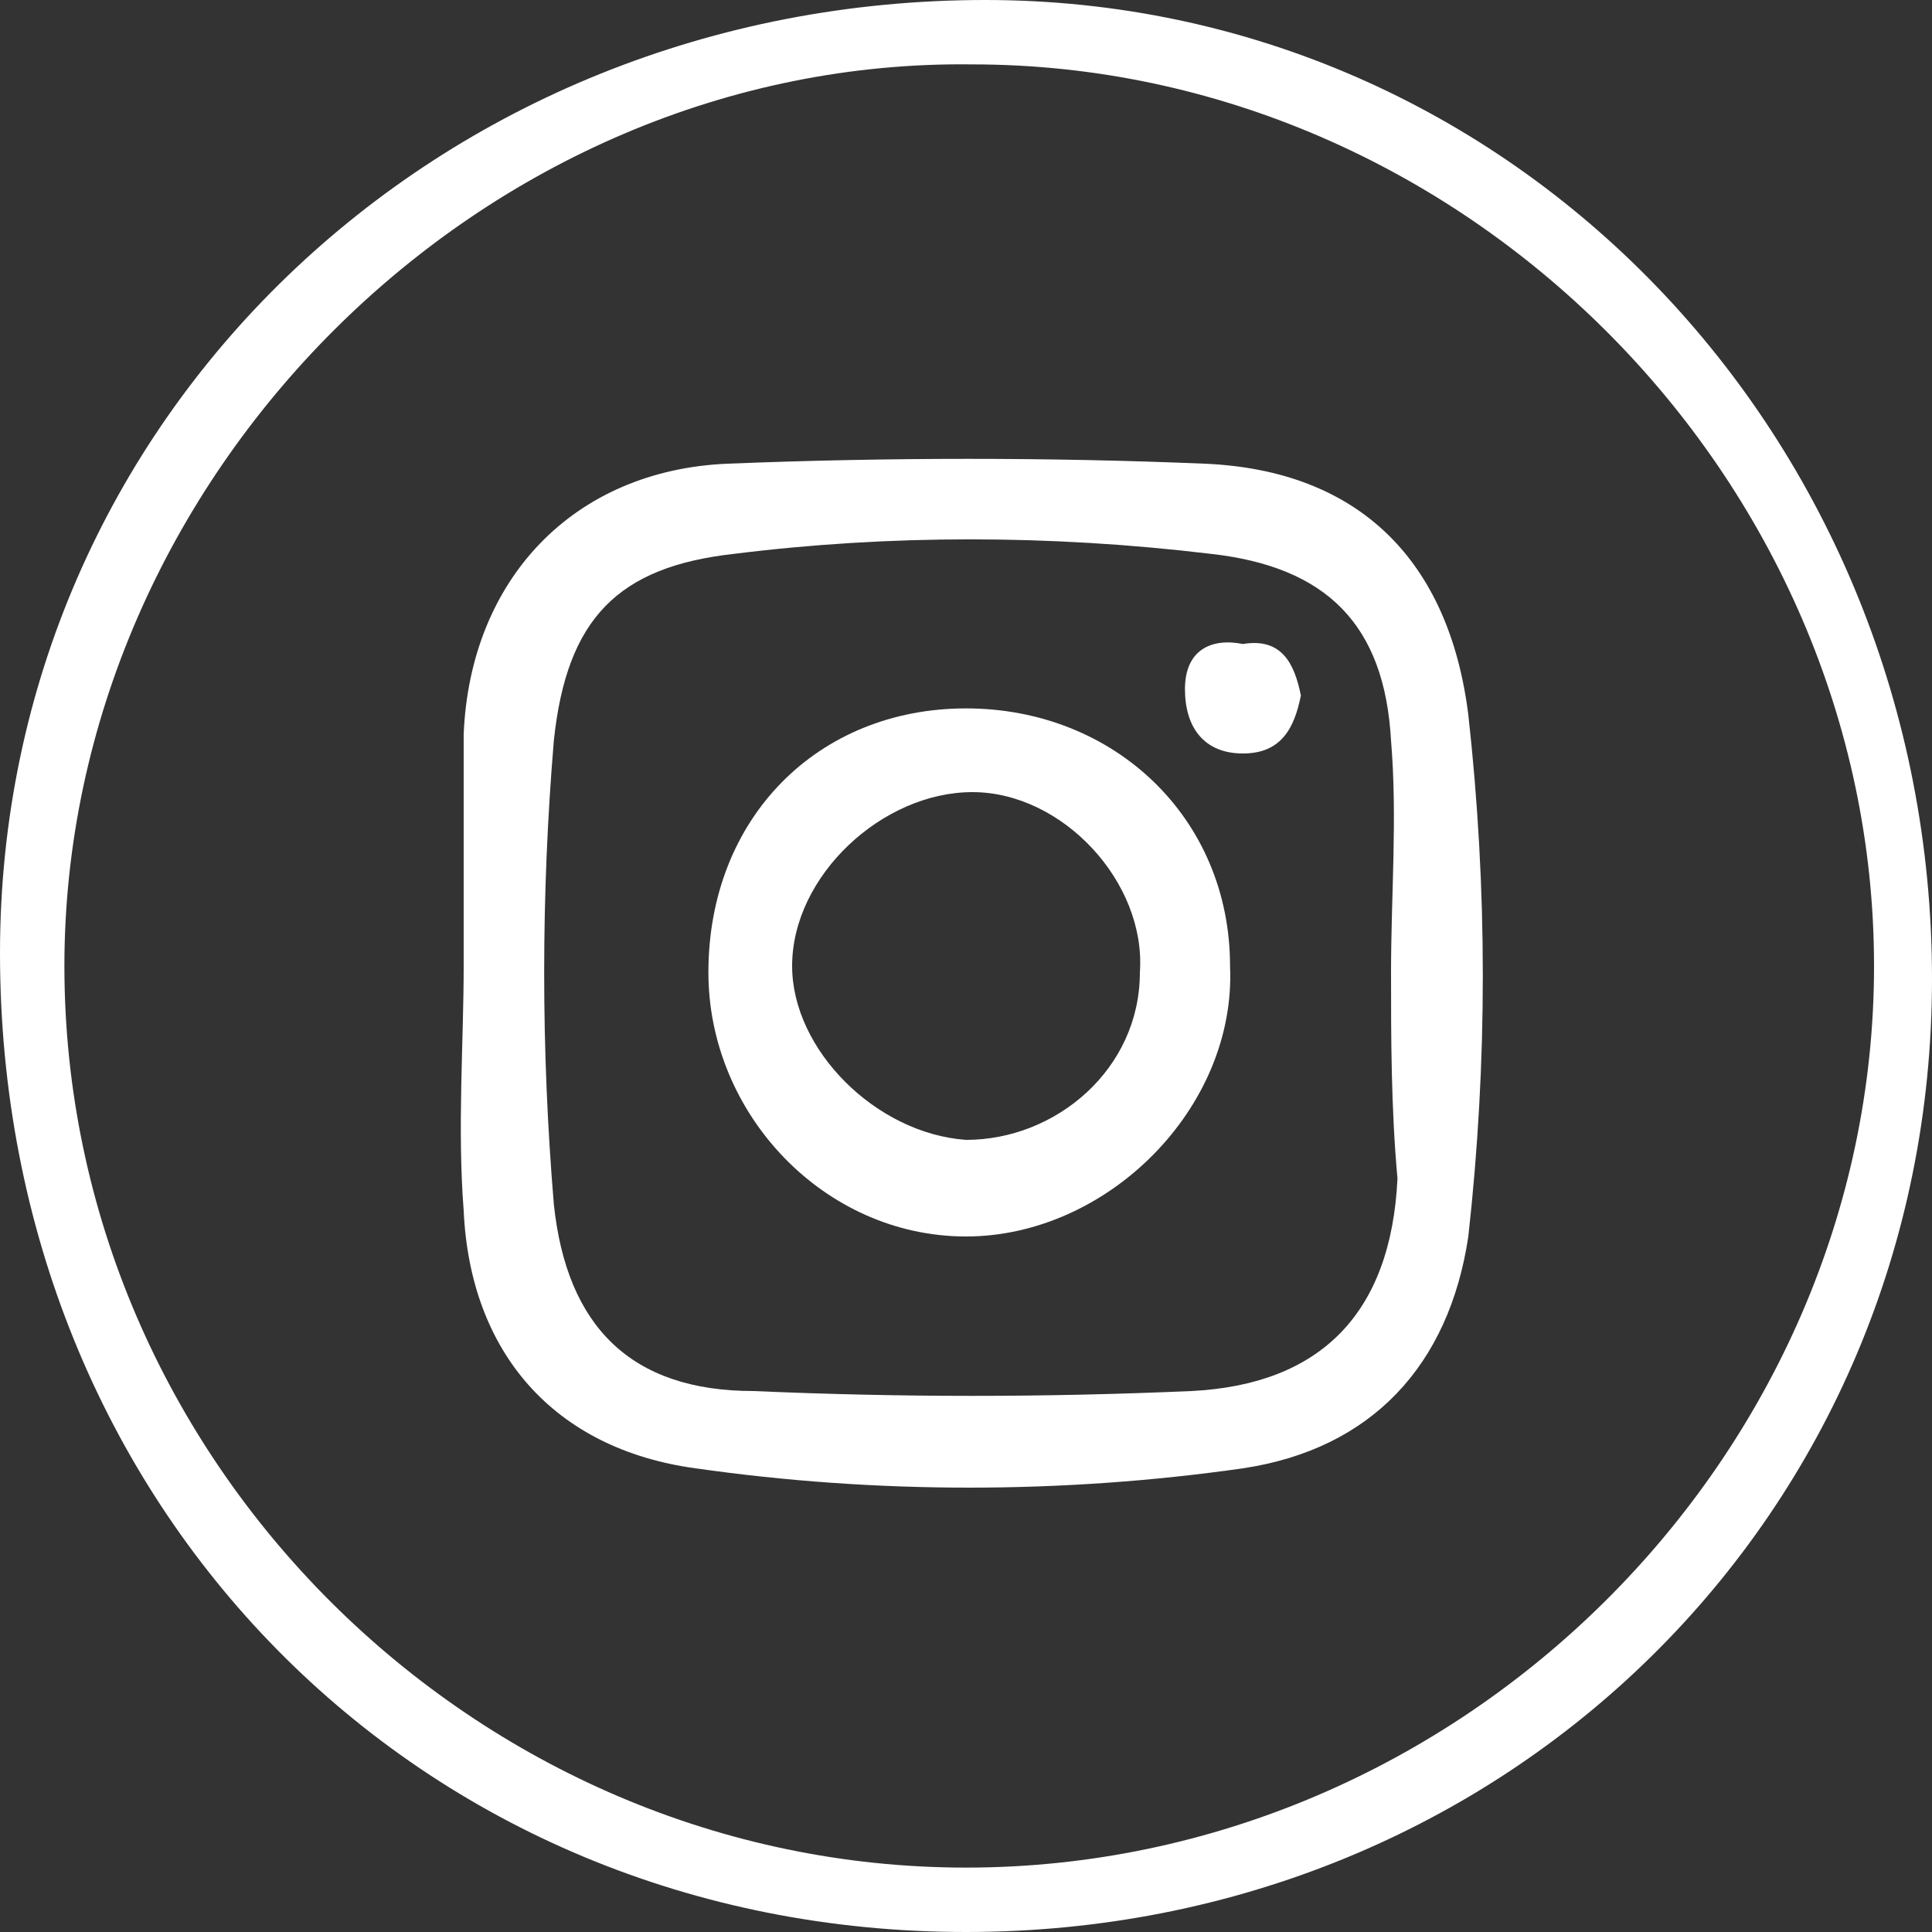
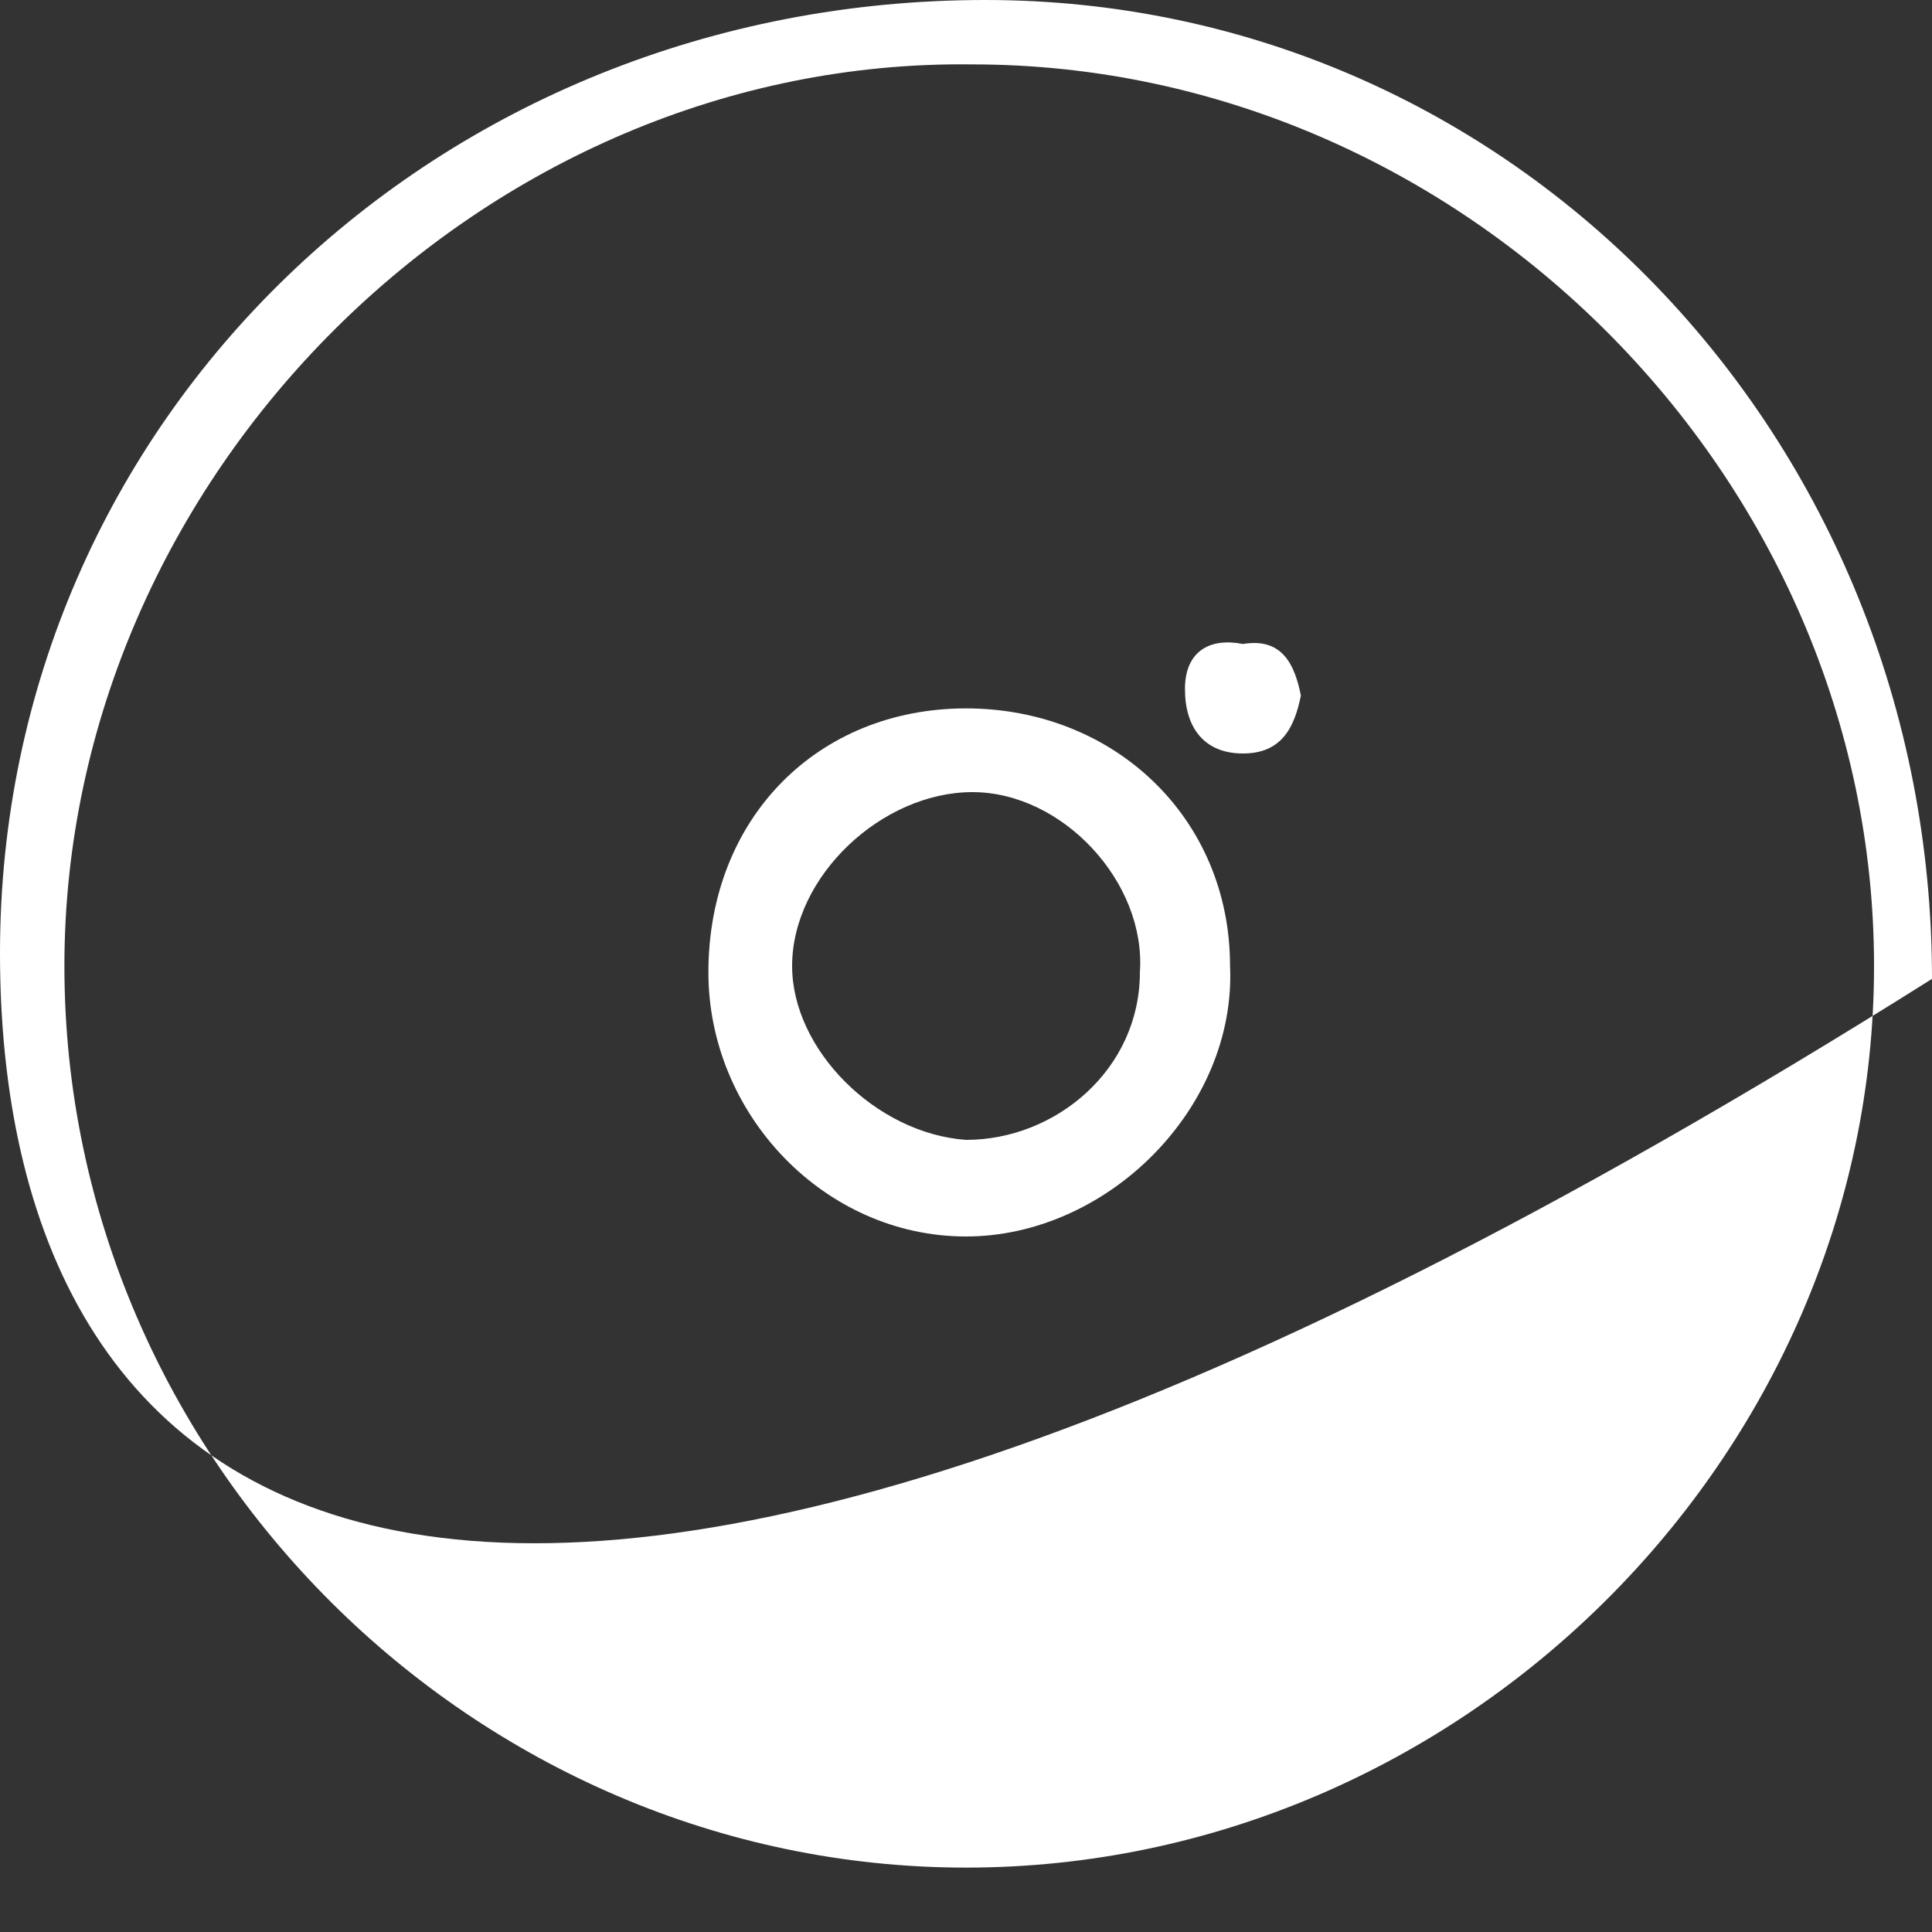
<svg xmlns="http://www.w3.org/2000/svg" version="1.1" id="Ebene_1" x="0px" y="0px" viewBox="0 0 30 30" style="enable-background:new 0 0 30 30;" xml:space="preserve">
  <rect x="0" y="0" width="30" height="30" fill="#333333" stroke="none" />
  <style type="text/css">
	.st0{fill:#FFFFFF;}
</style>
-   <path class="st0" d="M30,15.2C30,23.5,23.4,30,15,30C6.5,30,0,23.4,0,14.8C0,6.5,6.8,0,15.3,0C23.5,0,30,6.8,30,15.2z M15,29  c7.7,0,14.1-6.4,14.1-14c0-7.6-6.4-14-14-14C7.5,0.9,1,7.4,1,15C1,22.7,7.4,29,15,29z" />
-   <path class="st0" d="M7.2,15c0-1.2,0-2.4,0-3.6C7.3,9,8.9,7.3,11.3,7.2c2.5-0.1,5-0.1,7.4,0c2.4,0.1,3.8,1.5,4.1,3.9  c0.3,2.7,0.3,5.4,0,8.1c-0.3,2-1.5,3.3-3.5,3.6c-2.8,0.4-5.7,0.4-8.5,0c-2.2-0.3-3.5-1.8-3.6-4C7.1,17.5,7.2,16.2,7.2,15z   M21.6,15.1C21.5,15.1,21.5,15.1,21.6,15.1c0-1.2,0.1-2.4,0-3.6c-0.1-1.8-1-2.7-2.8-2.9c-2.5-0.3-5-0.3-7.4,0  c-1.8,0.2-2.6,1-2.8,2.9c-0.2,2.4-0.2,4.8,0,7.2c0.2,1.9,1.2,2.9,3.1,2.9c2.3,0.1,4.5,0.1,6.8,0c2-0.1,3.1-1.2,3.2-3.3  C21.6,17.2,21.6,16.1,21.6,15.1z" />
+   <path class="st0" d="M30,15.2C6.5,30,0,23.4,0,14.8C0,6.5,6.8,0,15.3,0C23.5,0,30,6.8,30,15.2z M15,29  c7.7,0,14.1-6.4,14.1-14c0-7.6-6.4-14-14-14C7.5,0.9,1,7.4,1,15C1,22.7,7.4,29,15,29z" />
  <path class="st0" d="M15,11c2.3,0,4.1,1.7,4.1,4c0.1,2.2-1.9,4.2-4.1,4.2c-2.2,0-4-1.9-4-4.1C11,12.7,12.7,11,15,11z M15.1,12.3  c-1.4,0-2.8,1.3-2.8,2.7c0,1.3,1.3,2.6,2.7,2.7c1.4,0,2.7-1.1,2.7-2.6C17.8,13.7,16.5,12.3,15.1,12.3z" />
  <path class="st0" d="M20.2,10.8c-0.1,0.5-0.3,0.9-0.9,0.9c-0.6,0-0.9-0.4-0.9-1c0-0.6,0.4-0.8,0.9-0.7C19.9,9.9,20.1,10.3,20.2,10.8  z" />
</svg>